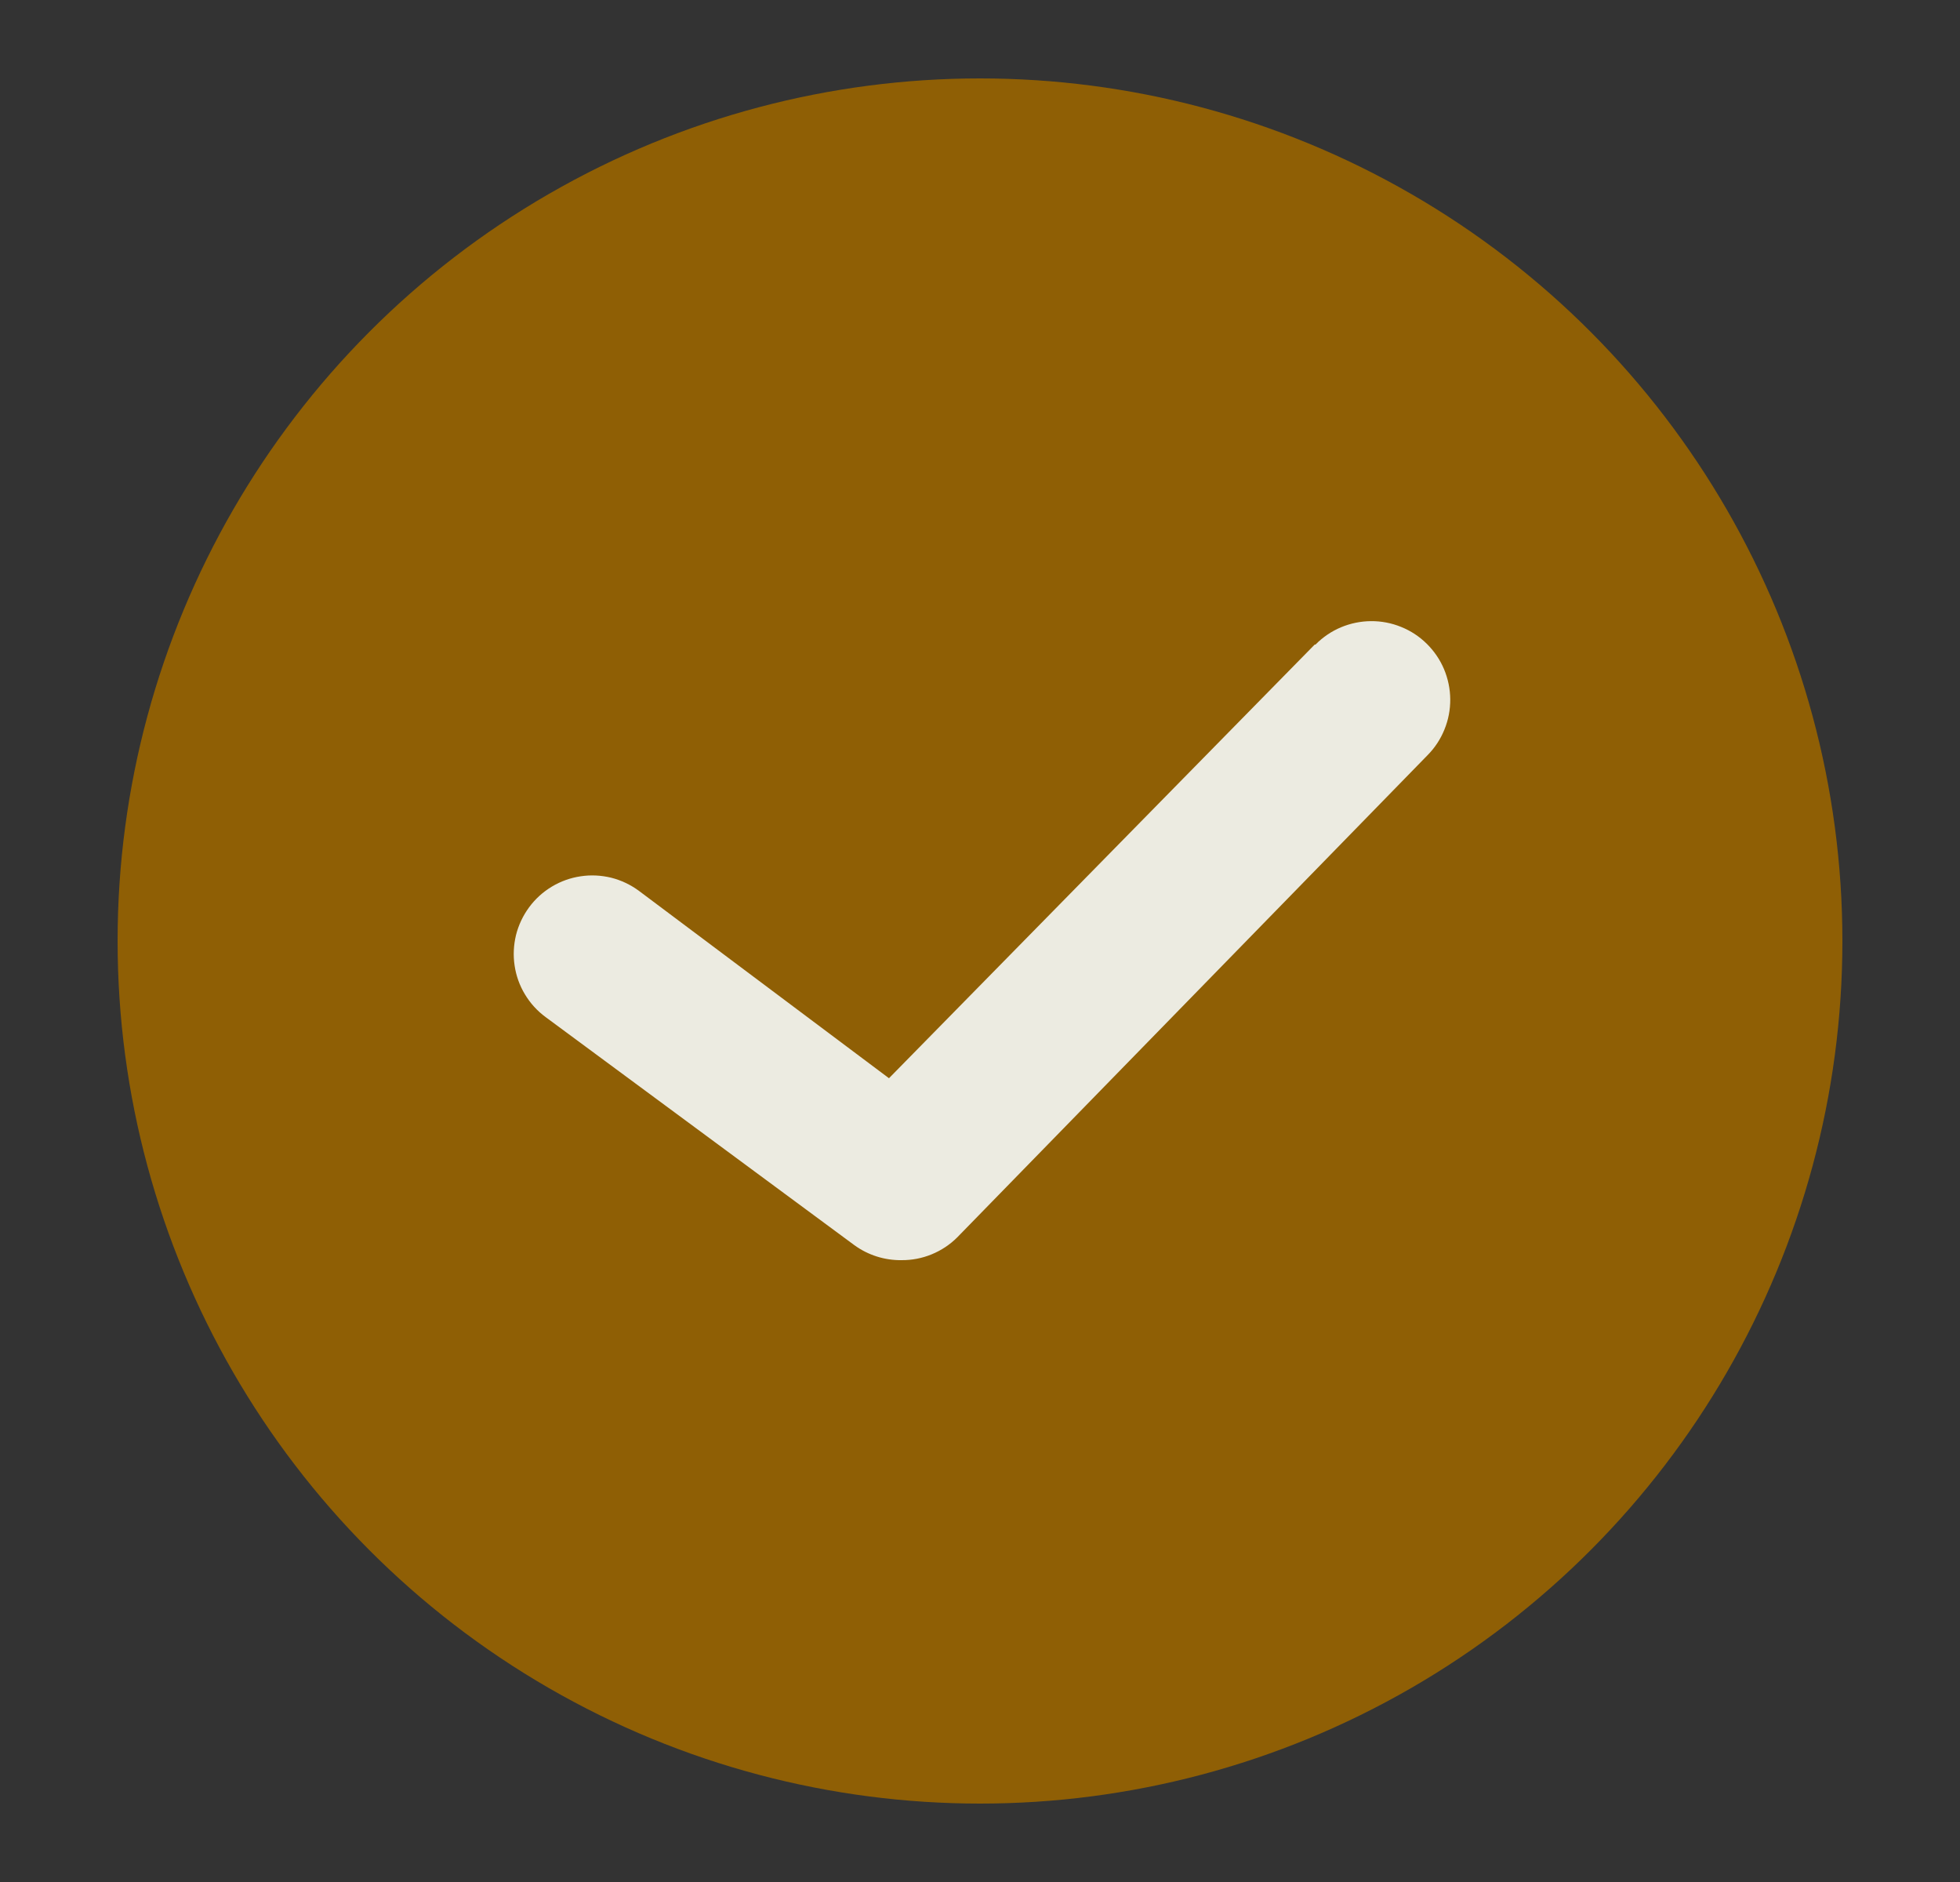
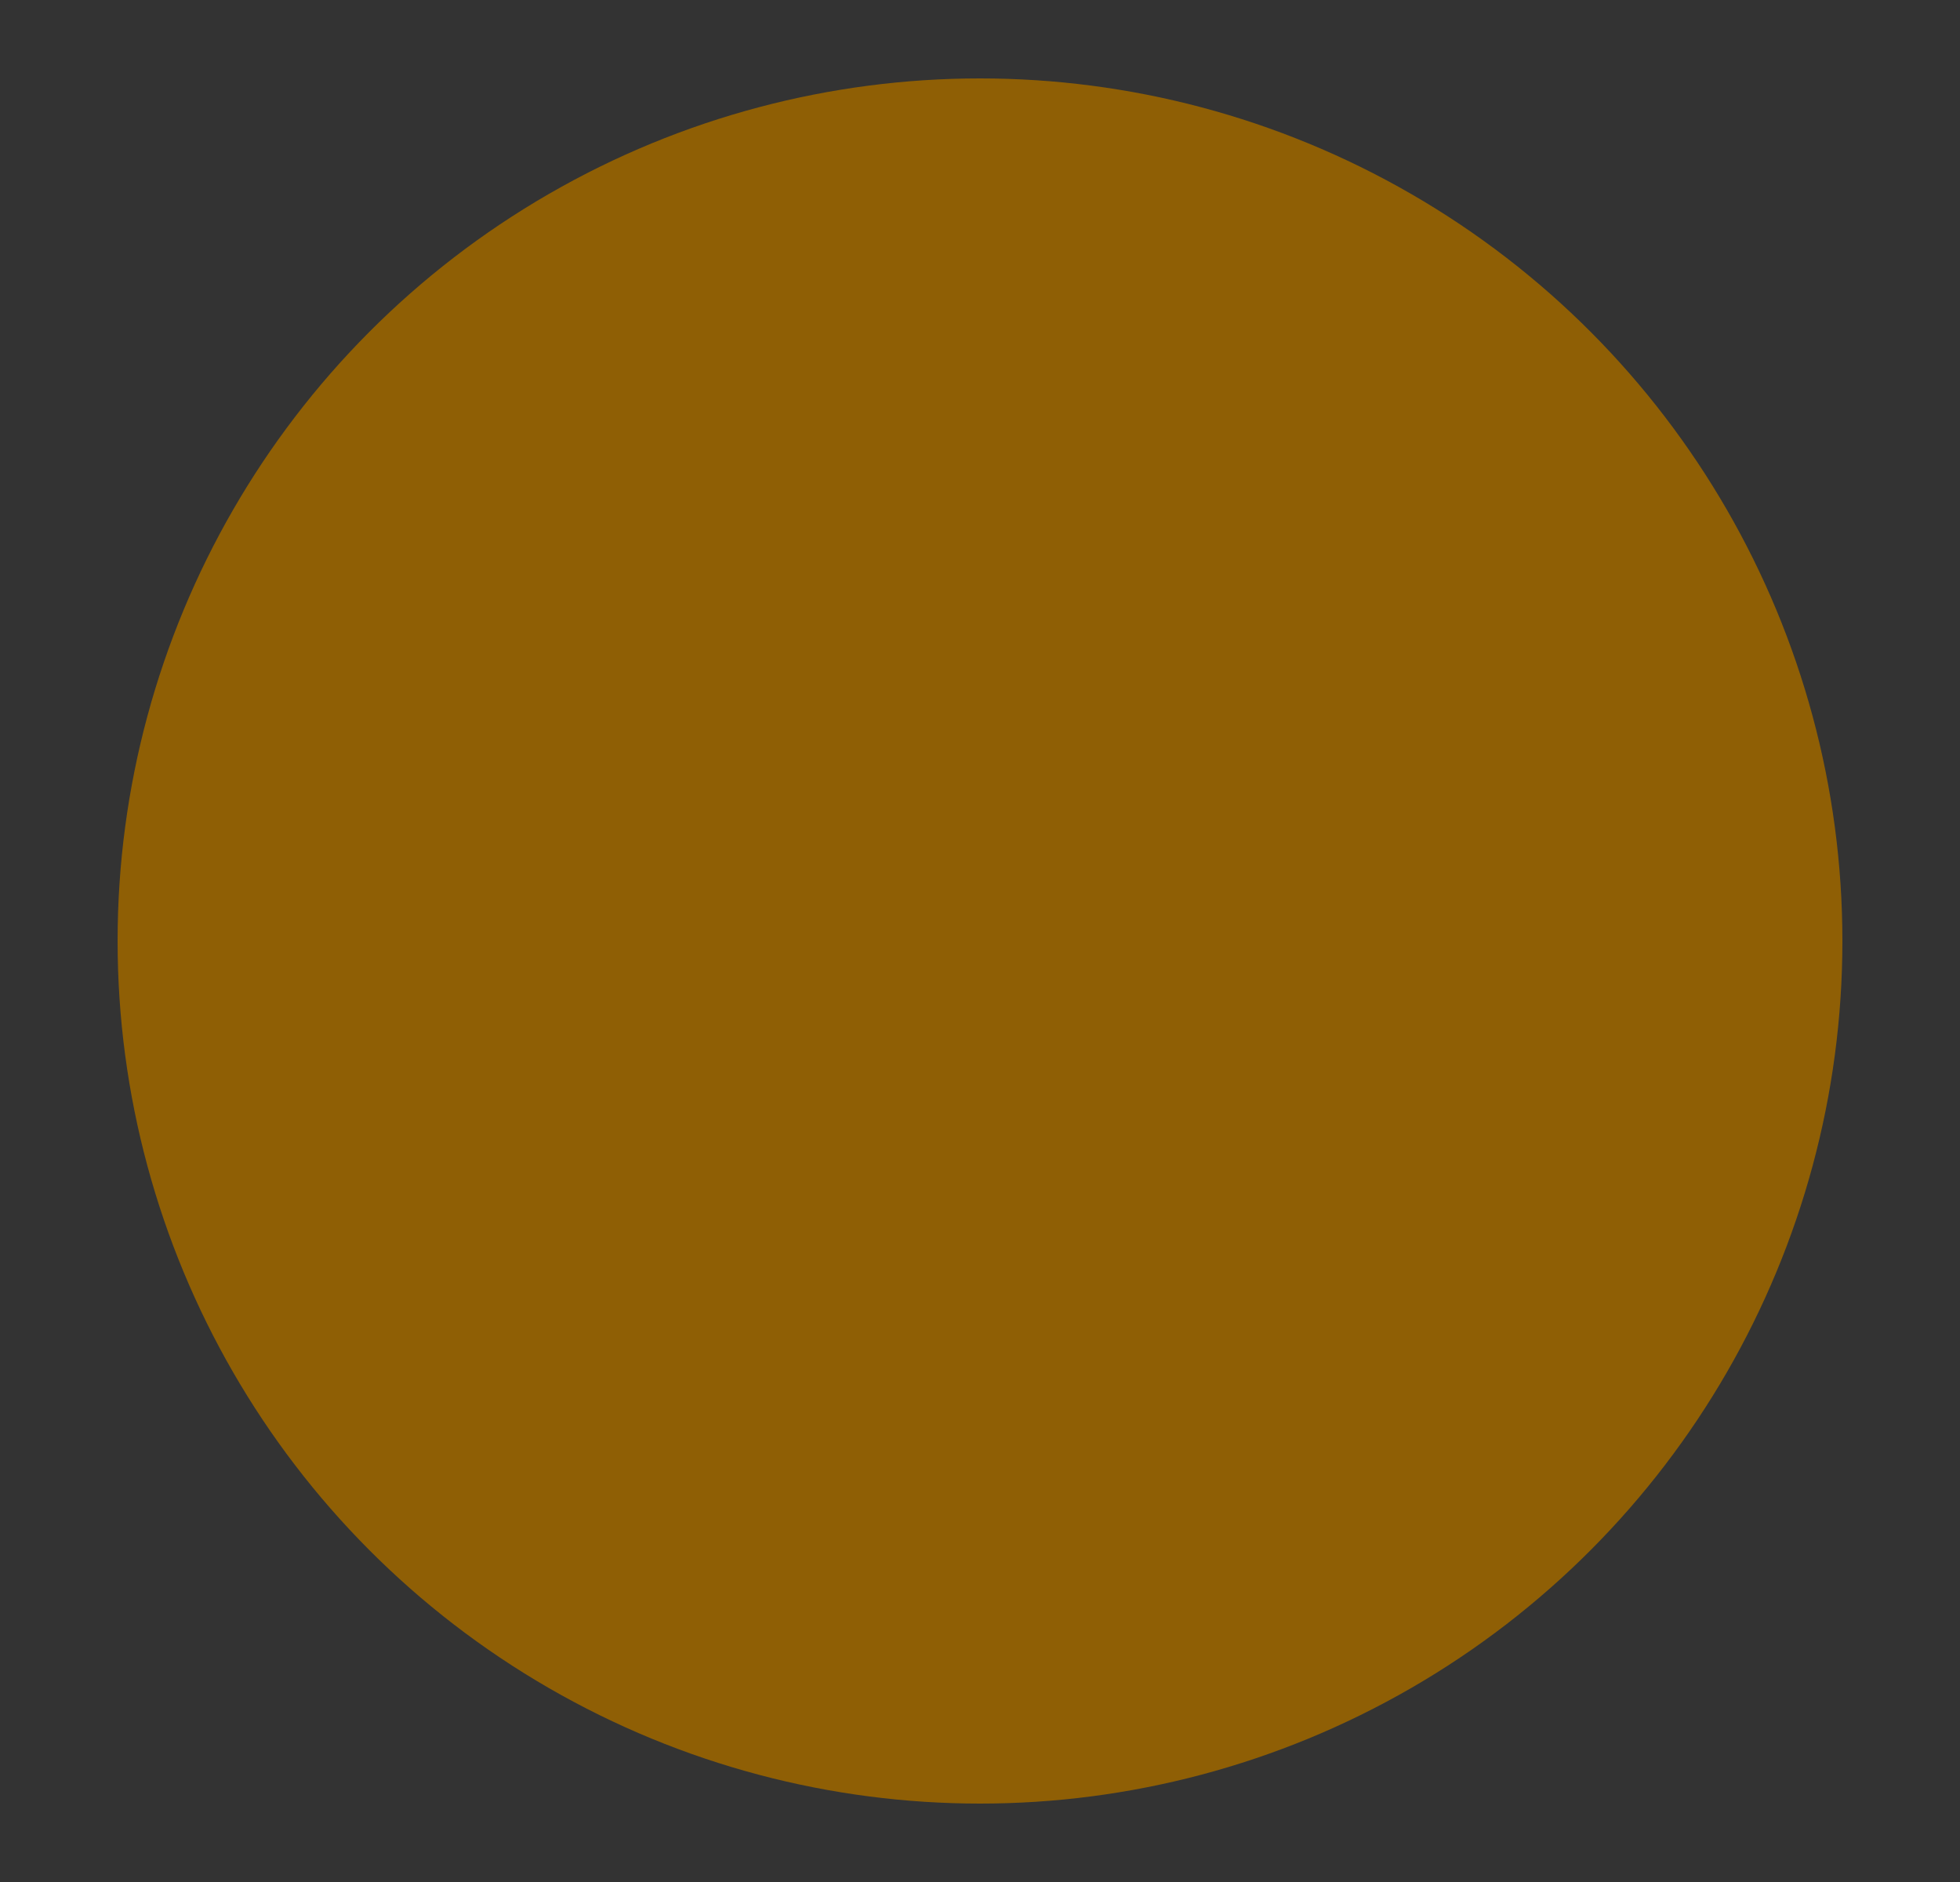
<svg xmlns="http://www.w3.org/2000/svg" fill="none" viewBox="0 0 25 24" height="24" width="25">
  <rect x="0" y="0" width="25" height="24" fill="#333333" stroke="none" />
  <circle fill="#8F5F05" r="11" cy="12" cx="12.5" />
-   <path fill="#ECEBE1" d="M16.769 8.22L11.339 13.75L8.149 11.36C8.043 11.282 7.923 11.225 7.796 11.193C7.668 11.162 7.536 11.155 7.406 11.175C7.276 11.194 7.151 11.239 7.038 11.307C6.925 11.375 6.827 11.464 6.749 11.57C6.671 11.676 6.614 11.796 6.582 11.923C6.551 12.051 6.544 12.184 6.564 12.314C6.583 12.444 6.628 12.569 6.696 12.681C6.764 12.794 6.853 12.892 6.959 12.97L10.899 15.88C11.073 16.006 11.284 16.073 11.499 16.07C11.631 16.071 11.761 16.046 11.883 15.996C12.005 15.946 12.116 15.873 12.209 15.78L18.209 9.63C18.302 9.536 18.375 9.425 18.424 9.303C18.474 9.181 18.499 9.05 18.498 8.918C18.497 8.786 18.47 8.656 18.419 8.534C18.368 8.413 18.293 8.303 18.199 8.21C18.105 8.117 17.994 8.044 17.872 7.995C17.75 7.945 17.619 7.92 17.487 7.921C17.355 7.922 17.225 7.949 17.103 8C16.982 8.051 16.872 8.126 16.779 8.22H16.769Z" />
</svg>